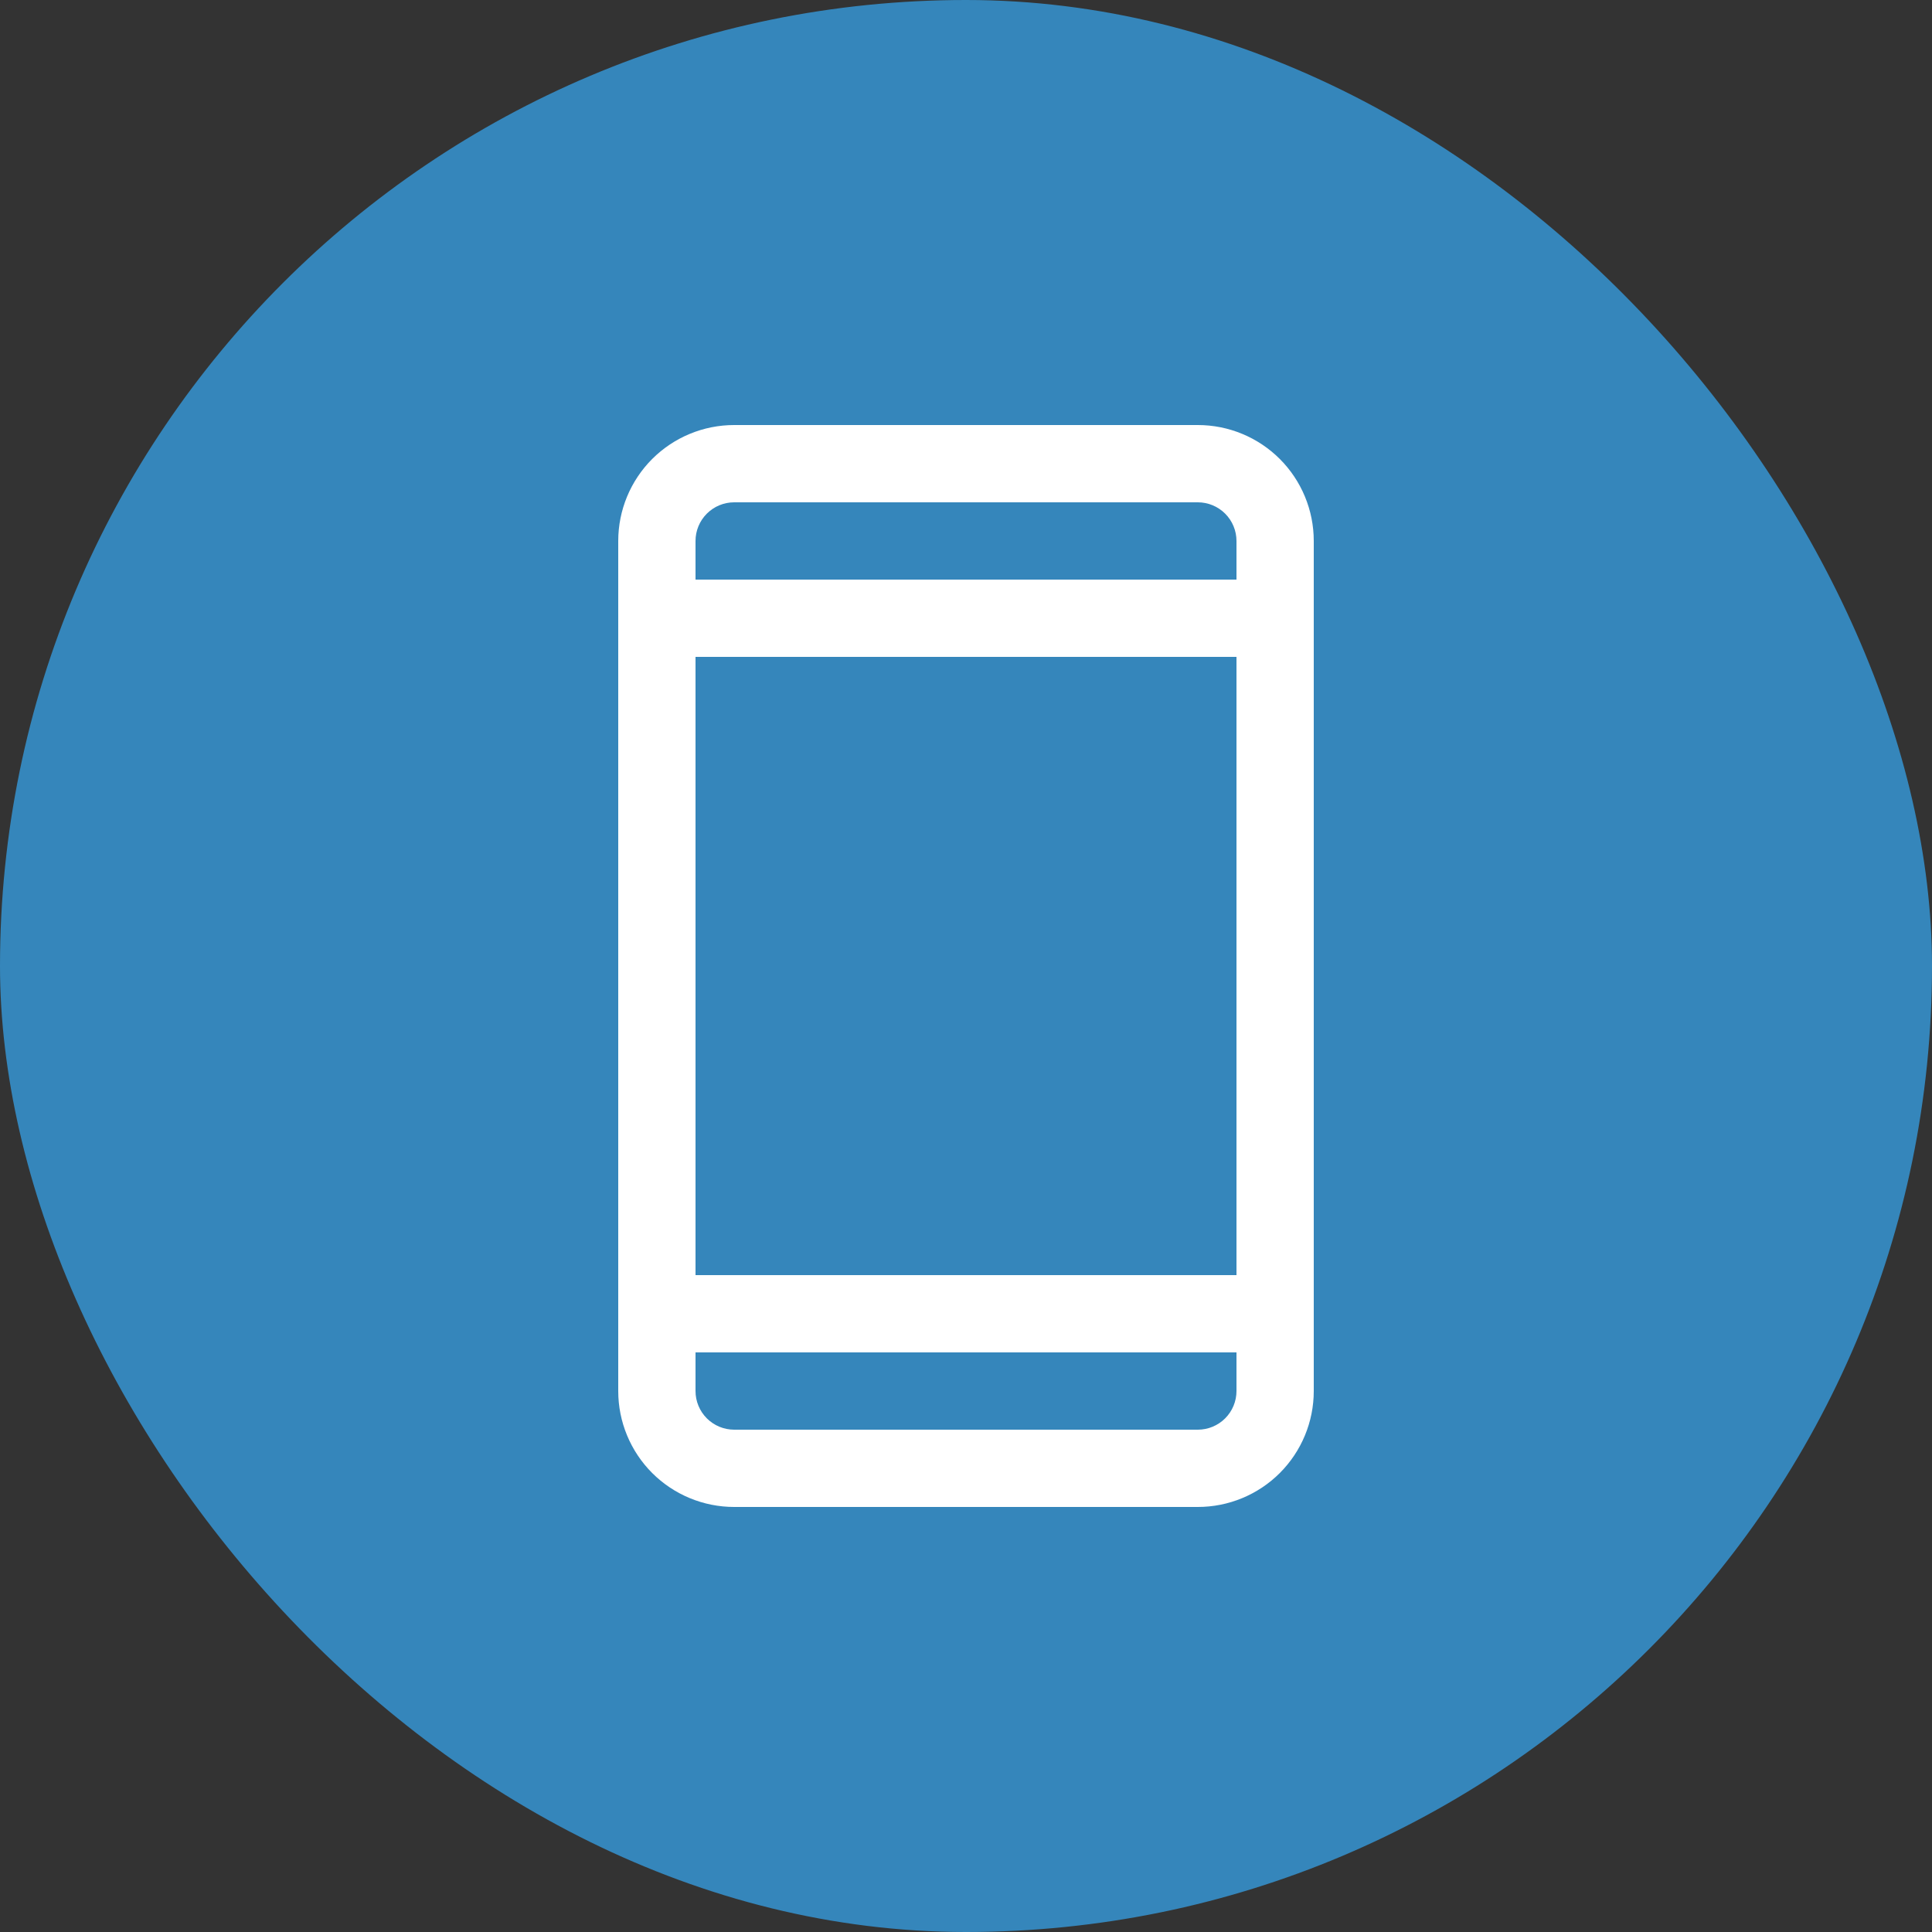
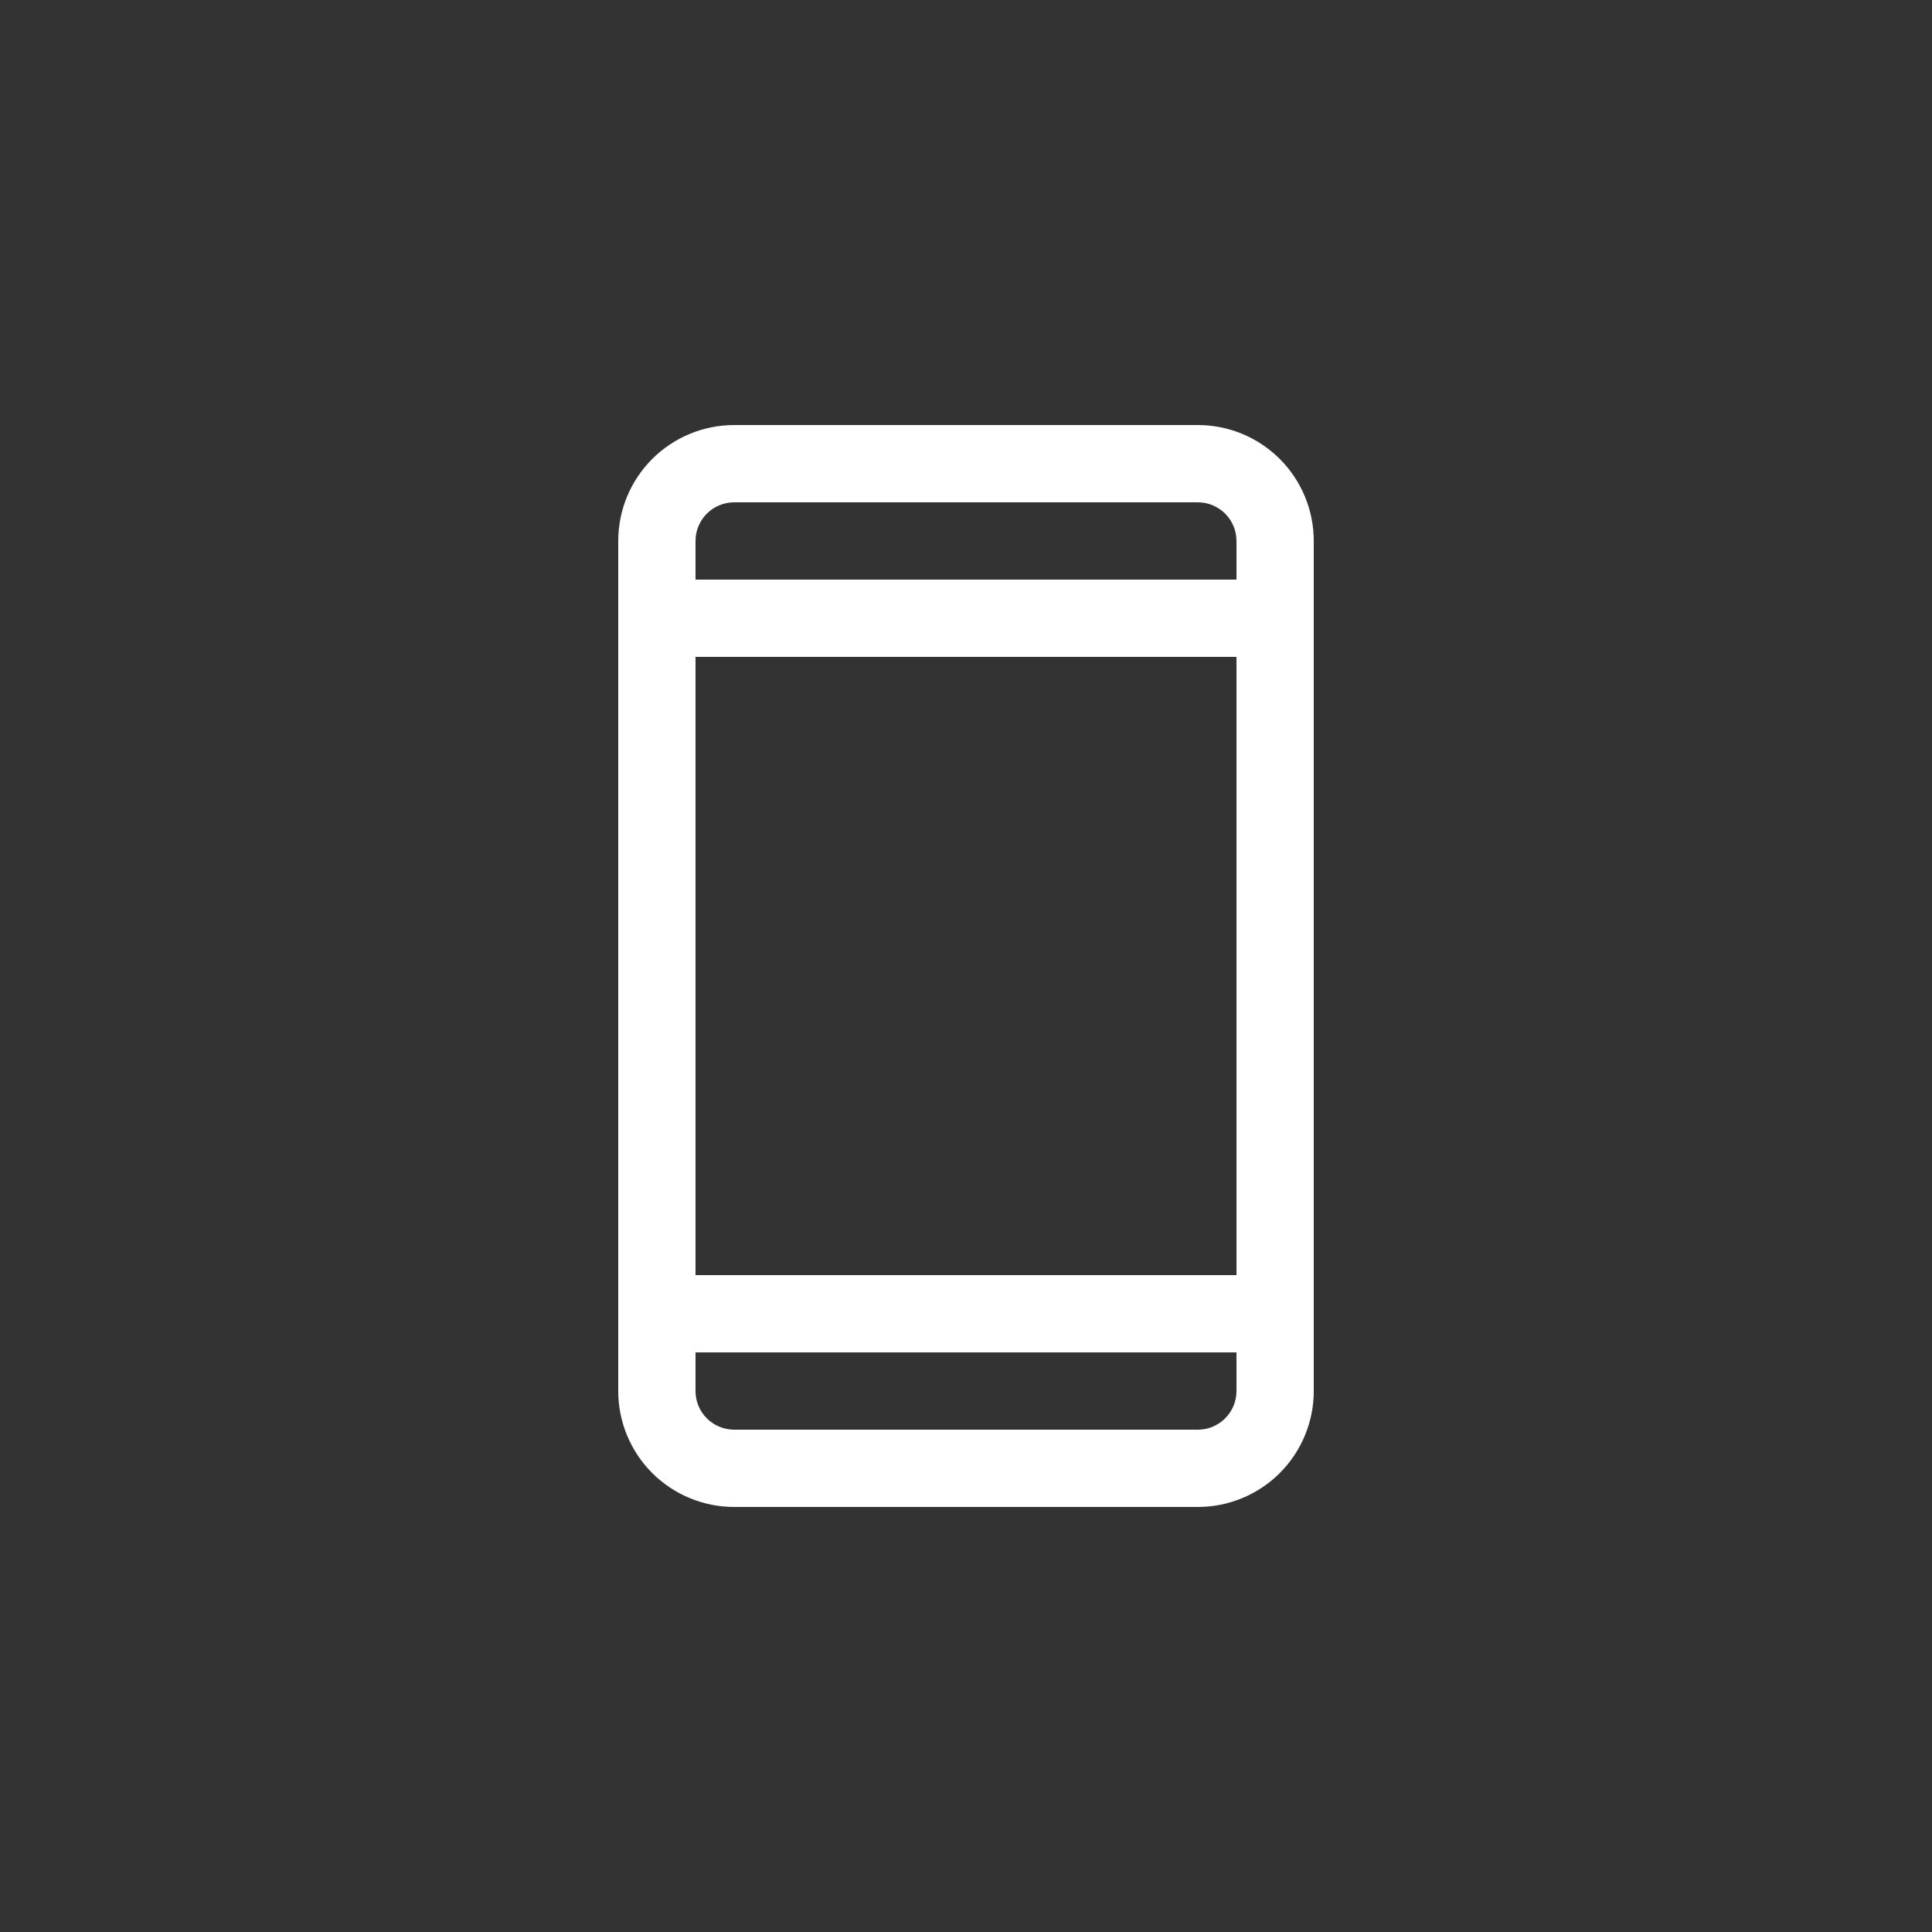
<svg xmlns="http://www.w3.org/2000/svg" width="100" height="100" viewBox="0 0 100 100" fill="none">
  <rect x="0" y="0" width="100" height="100" fill="#333333" stroke="none" />
-   <rect width="100" height="100" rx="50" fill="#3586BB" />
  <path d="M62 22H38C36.409 22 34.883 22.632 33.757 23.757C32.632 24.883 32 26.409 32 28V72C32 73.591 32.632 75.117 33.757 76.243C34.883 77.368 36.409 78 38 78H62C63.591 78 65.117 77.368 66.243 76.243C67.368 75.117 68 73.591 68 72V28C68 26.409 67.368 24.883 66.243 23.757C65.117 22.632 63.591 22 62 22ZM36 34H64V66H36V34ZM38 26H62C62.53 26 63.039 26.211 63.414 26.586C63.789 26.961 64 27.47 64 28V30H36V28C36 27.47 36.211 26.961 36.586 26.586C36.961 26.211 37.47 26 38 26ZM62 74H38C37.47 74 36.961 73.789 36.586 73.414C36.211 73.039 36 72.53 36 72V70H64V72C64 72.53 63.789 73.039 63.414 73.414C63.039 73.789 62.53 74 62 74Z" fill="white" />
</svg>